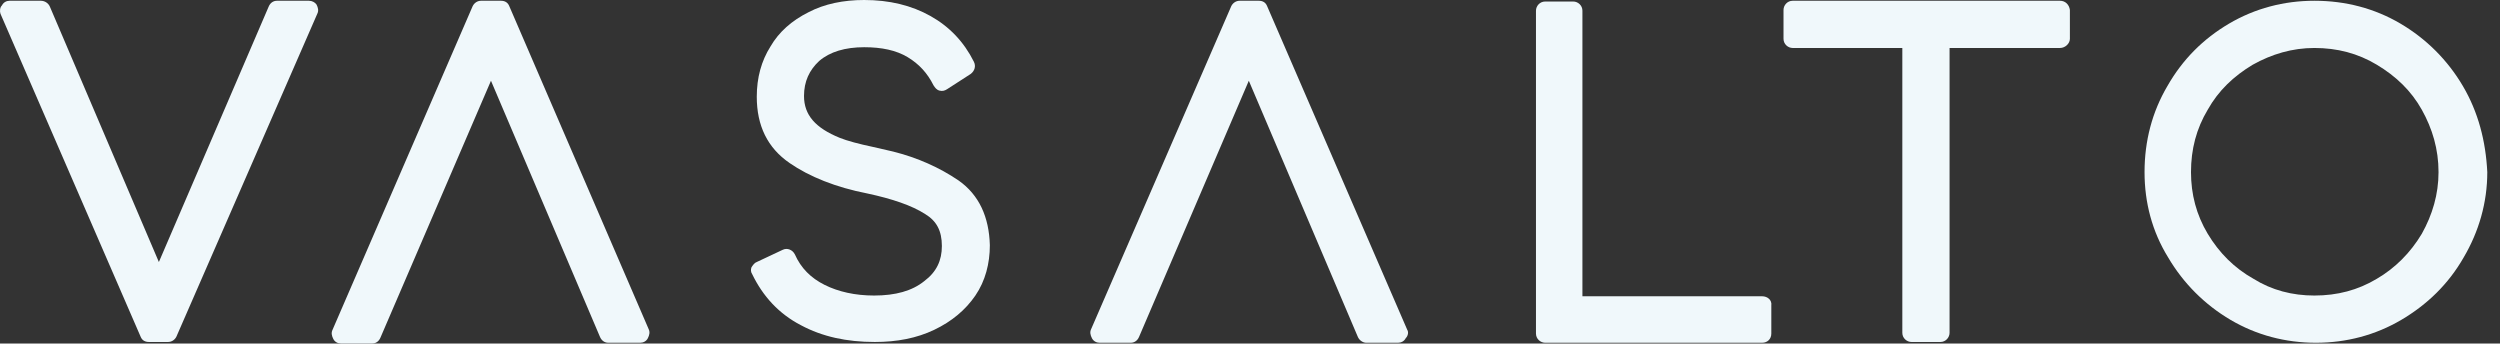
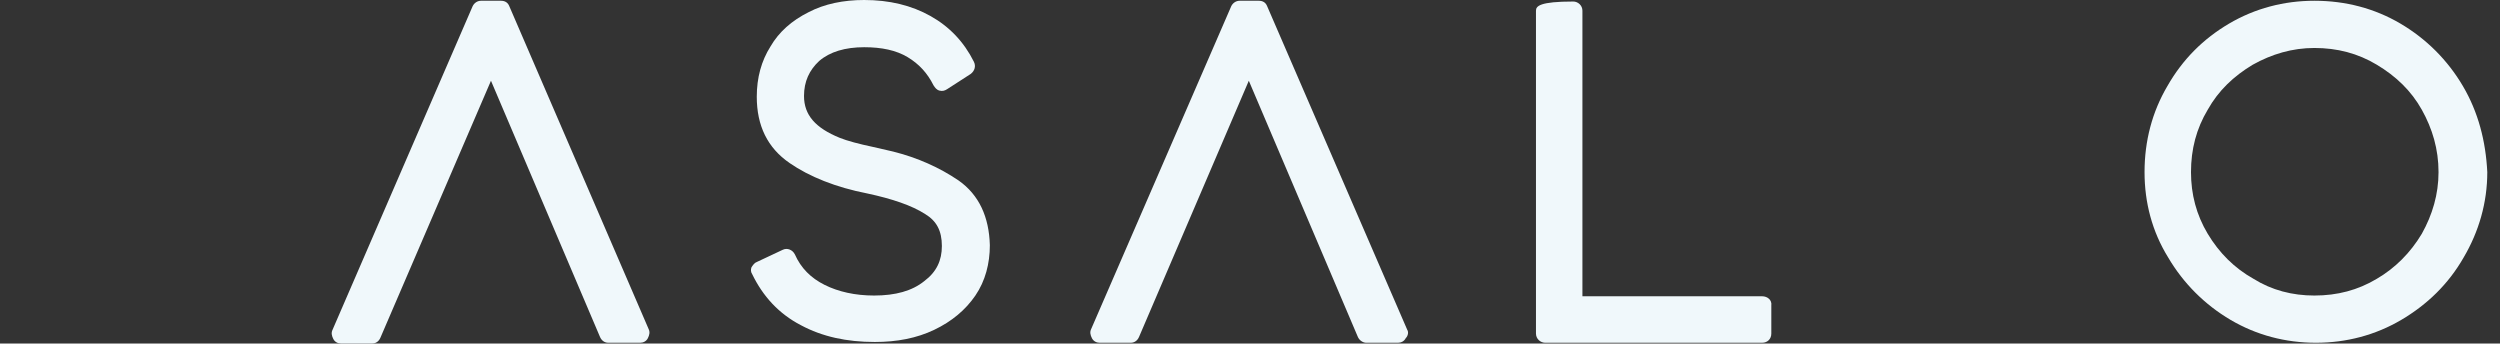
<svg xmlns="http://www.w3.org/2000/svg" width="131" height="18" viewBox="0 0 131 18" fill="none">
  <rect x="0" y="0" width="131" height="18" fill="#333333" stroke="none" />
-   <path d="M92.338 15.525H82.919V0.559C82.919 0.279 82.68 0.08 82.44 0.08H80.964C80.684 0.08 80.485 0.319 80.485 0.559V17.481C80.485 17.76 80.724 17.96 80.964 17.96H92.338C92.618 17.96 92.817 17.76 92.817 17.481V16.004C92.857 15.725 92.618 15.525 92.338 15.525Z" fill="#F0F8FB" />
+   <path d="M92.338 15.525H82.919V0.559C82.919 0.279 82.68 0.08 82.44 0.08C80.684 0.08 80.485 0.319 80.485 0.559V17.481C80.485 17.76 80.724 17.96 80.964 17.96H92.338C92.618 17.96 92.817 17.76 92.817 17.481V16.004C92.857 15.725 92.618 15.525 92.338 15.525Z" fill="#F0F8FB" />
  <path d="M50.232 9.459C49.234 8.78 48.077 8.262 46.8 7.942C46.64 7.902 46.281 7.823 45.762 7.703C45.004 7.543 44.405 7.384 44.006 7.224C42.728 6.705 42.13 6.027 42.13 5.029C42.13 4.27 42.409 3.672 42.928 3.193C43.487 2.714 44.285 2.474 45.283 2.474C46.201 2.474 46.959 2.634 47.558 2.993C48.157 3.353 48.596 3.831 48.915 4.47C48.995 4.59 49.074 4.71 49.234 4.749C49.394 4.789 49.513 4.749 49.633 4.67L50.87 3.871C51.07 3.712 51.15 3.472 51.03 3.233C50.511 2.195 49.753 1.397 48.755 0.838C47.757 0.279 46.6 0 45.283 0C44.205 0 43.208 0.2 42.369 0.639C41.491 1.078 40.813 1.676 40.374 2.435C39.895 3.193 39.655 4.071 39.655 5.069C39.655 6.585 40.214 7.743 41.372 8.541C42.409 9.259 43.806 9.818 45.443 10.137C46.76 10.417 47.797 10.776 48.476 11.215C49.074 11.574 49.354 12.093 49.354 12.891C49.354 13.65 49.074 14.248 48.436 14.727C47.797 15.246 46.919 15.486 45.802 15.486C44.804 15.486 43.926 15.286 43.208 14.927C42.489 14.568 41.97 14.049 41.651 13.33C41.531 13.091 41.252 12.971 41.012 13.091L39.655 13.729C39.536 13.769 39.456 13.889 39.376 14.009C39.336 14.129 39.336 14.248 39.416 14.368C39.975 15.525 40.813 16.443 41.97 17.042C43.088 17.641 44.365 17.92 45.842 17.92C46.999 17.92 48.037 17.721 48.955 17.282C49.873 16.843 50.591 16.244 51.11 15.486C51.629 14.727 51.868 13.809 51.868 12.851C51.828 11.375 51.309 10.217 50.232 9.459Z" fill="#F0F8FB" />
-   <path d="M16.188 0.04H14.512C14.312 0.04 14.152 0.16 14.073 0.359L8.325 13.73L2.618 0.359C2.538 0.16 2.339 0.04 2.139 0.04H0.503C0.343 0.04 0.184 0.12 0.104 0.28C-0.016 0.399 -0.016 0.599 0.024 0.719L7.368 17.641C7.447 17.841 7.607 17.92 7.807 17.92H8.804C9.004 17.92 9.164 17.801 9.243 17.641L16.627 0.719C16.707 0.559 16.667 0.399 16.587 0.24C16.507 0.12 16.348 0.04 16.188 0.04Z" fill="#F0F8FB" />
  <path d="M26.685 0.319C26.605 0.12 26.445 0.04 26.246 0.04H25.208C25.008 0.04 24.849 0.16 24.769 0.319L17.425 17.282C17.345 17.441 17.385 17.601 17.465 17.761C17.545 17.92 17.705 18 17.864 18H19.501C19.7 18 19.86 17.88 19.94 17.681L25.727 4.231L31.434 17.641C31.514 17.84 31.674 17.96 31.873 17.96H33.549C33.709 17.96 33.869 17.88 33.948 17.721C34.028 17.561 34.068 17.401 33.988 17.242L26.685 0.319Z" fill="#F0F8FB" />
-   <path d="M107.944 0.04H93.935C93.655 0.04 93.456 0.279 93.456 0.519V2.036C93.456 2.315 93.695 2.514 93.935 2.514H99.682V17.441C99.682 17.721 99.921 17.92 100.161 17.92H101.678C101.957 17.92 102.157 17.681 102.157 17.441V2.514H107.944C108.223 2.514 108.462 2.275 108.462 2.036V0.519C108.423 0.24 108.223 0.04 107.944 0.04Z" fill="#F0F8FB" />
  <path d="M129.056 4.51C128.258 3.153 127.141 2.036 125.784 1.237C124.427 0.439 122.91 0.04 121.274 0.04C119.677 0.04 118.161 0.439 116.804 1.237C115.447 2.036 114.369 3.113 113.571 4.51C112.773 5.867 112.374 7.384 112.374 9.02C112.374 10.616 112.773 12.133 113.611 13.49C114.409 14.847 115.527 15.964 116.884 16.763C118.241 17.561 119.757 17.96 121.354 17.96C122.95 17.96 124.467 17.561 125.824 16.763C127.181 15.964 128.298 14.887 129.096 13.49C129.895 12.133 130.334 10.616 130.334 9.02C130.254 7.384 129.855 5.867 129.056 4.51ZM121.274 15.486C120.116 15.486 119.039 15.206 118.081 14.608C117.083 14.049 116.285 13.251 115.686 12.253C115.088 11.255 114.808 10.177 114.808 9.02C114.808 7.823 115.088 6.745 115.686 5.747C116.245 4.75 117.043 3.991 118.041 3.393C119.039 2.834 120.116 2.514 121.274 2.514C122.471 2.514 123.549 2.794 124.547 3.393C125.544 3.991 126.343 4.75 126.901 5.747C127.46 6.745 127.779 7.823 127.779 9.02C127.779 10.177 127.46 11.255 126.901 12.253C126.303 13.251 125.504 14.049 124.547 14.608C123.549 15.206 122.471 15.486 121.274 15.486Z" fill="#F0F8FB" />
  <path d="M73.74 17.282L66.396 0.319C66.317 0.12 66.157 0.04 65.957 0.04H64.96C64.76 0.04 64.6 0.16 64.52 0.319L57.177 17.242C57.097 17.401 57.137 17.561 57.217 17.721C57.297 17.88 57.456 17.96 57.616 17.96H59.252C59.452 17.96 59.611 17.84 59.691 17.641L65.438 4.231L71.146 17.641C71.225 17.84 71.425 17.96 71.585 17.96H73.261C73.421 17.96 73.58 17.88 73.66 17.721C73.78 17.601 73.82 17.401 73.74 17.282Z" fill="#F0F8FB" />
</svg>